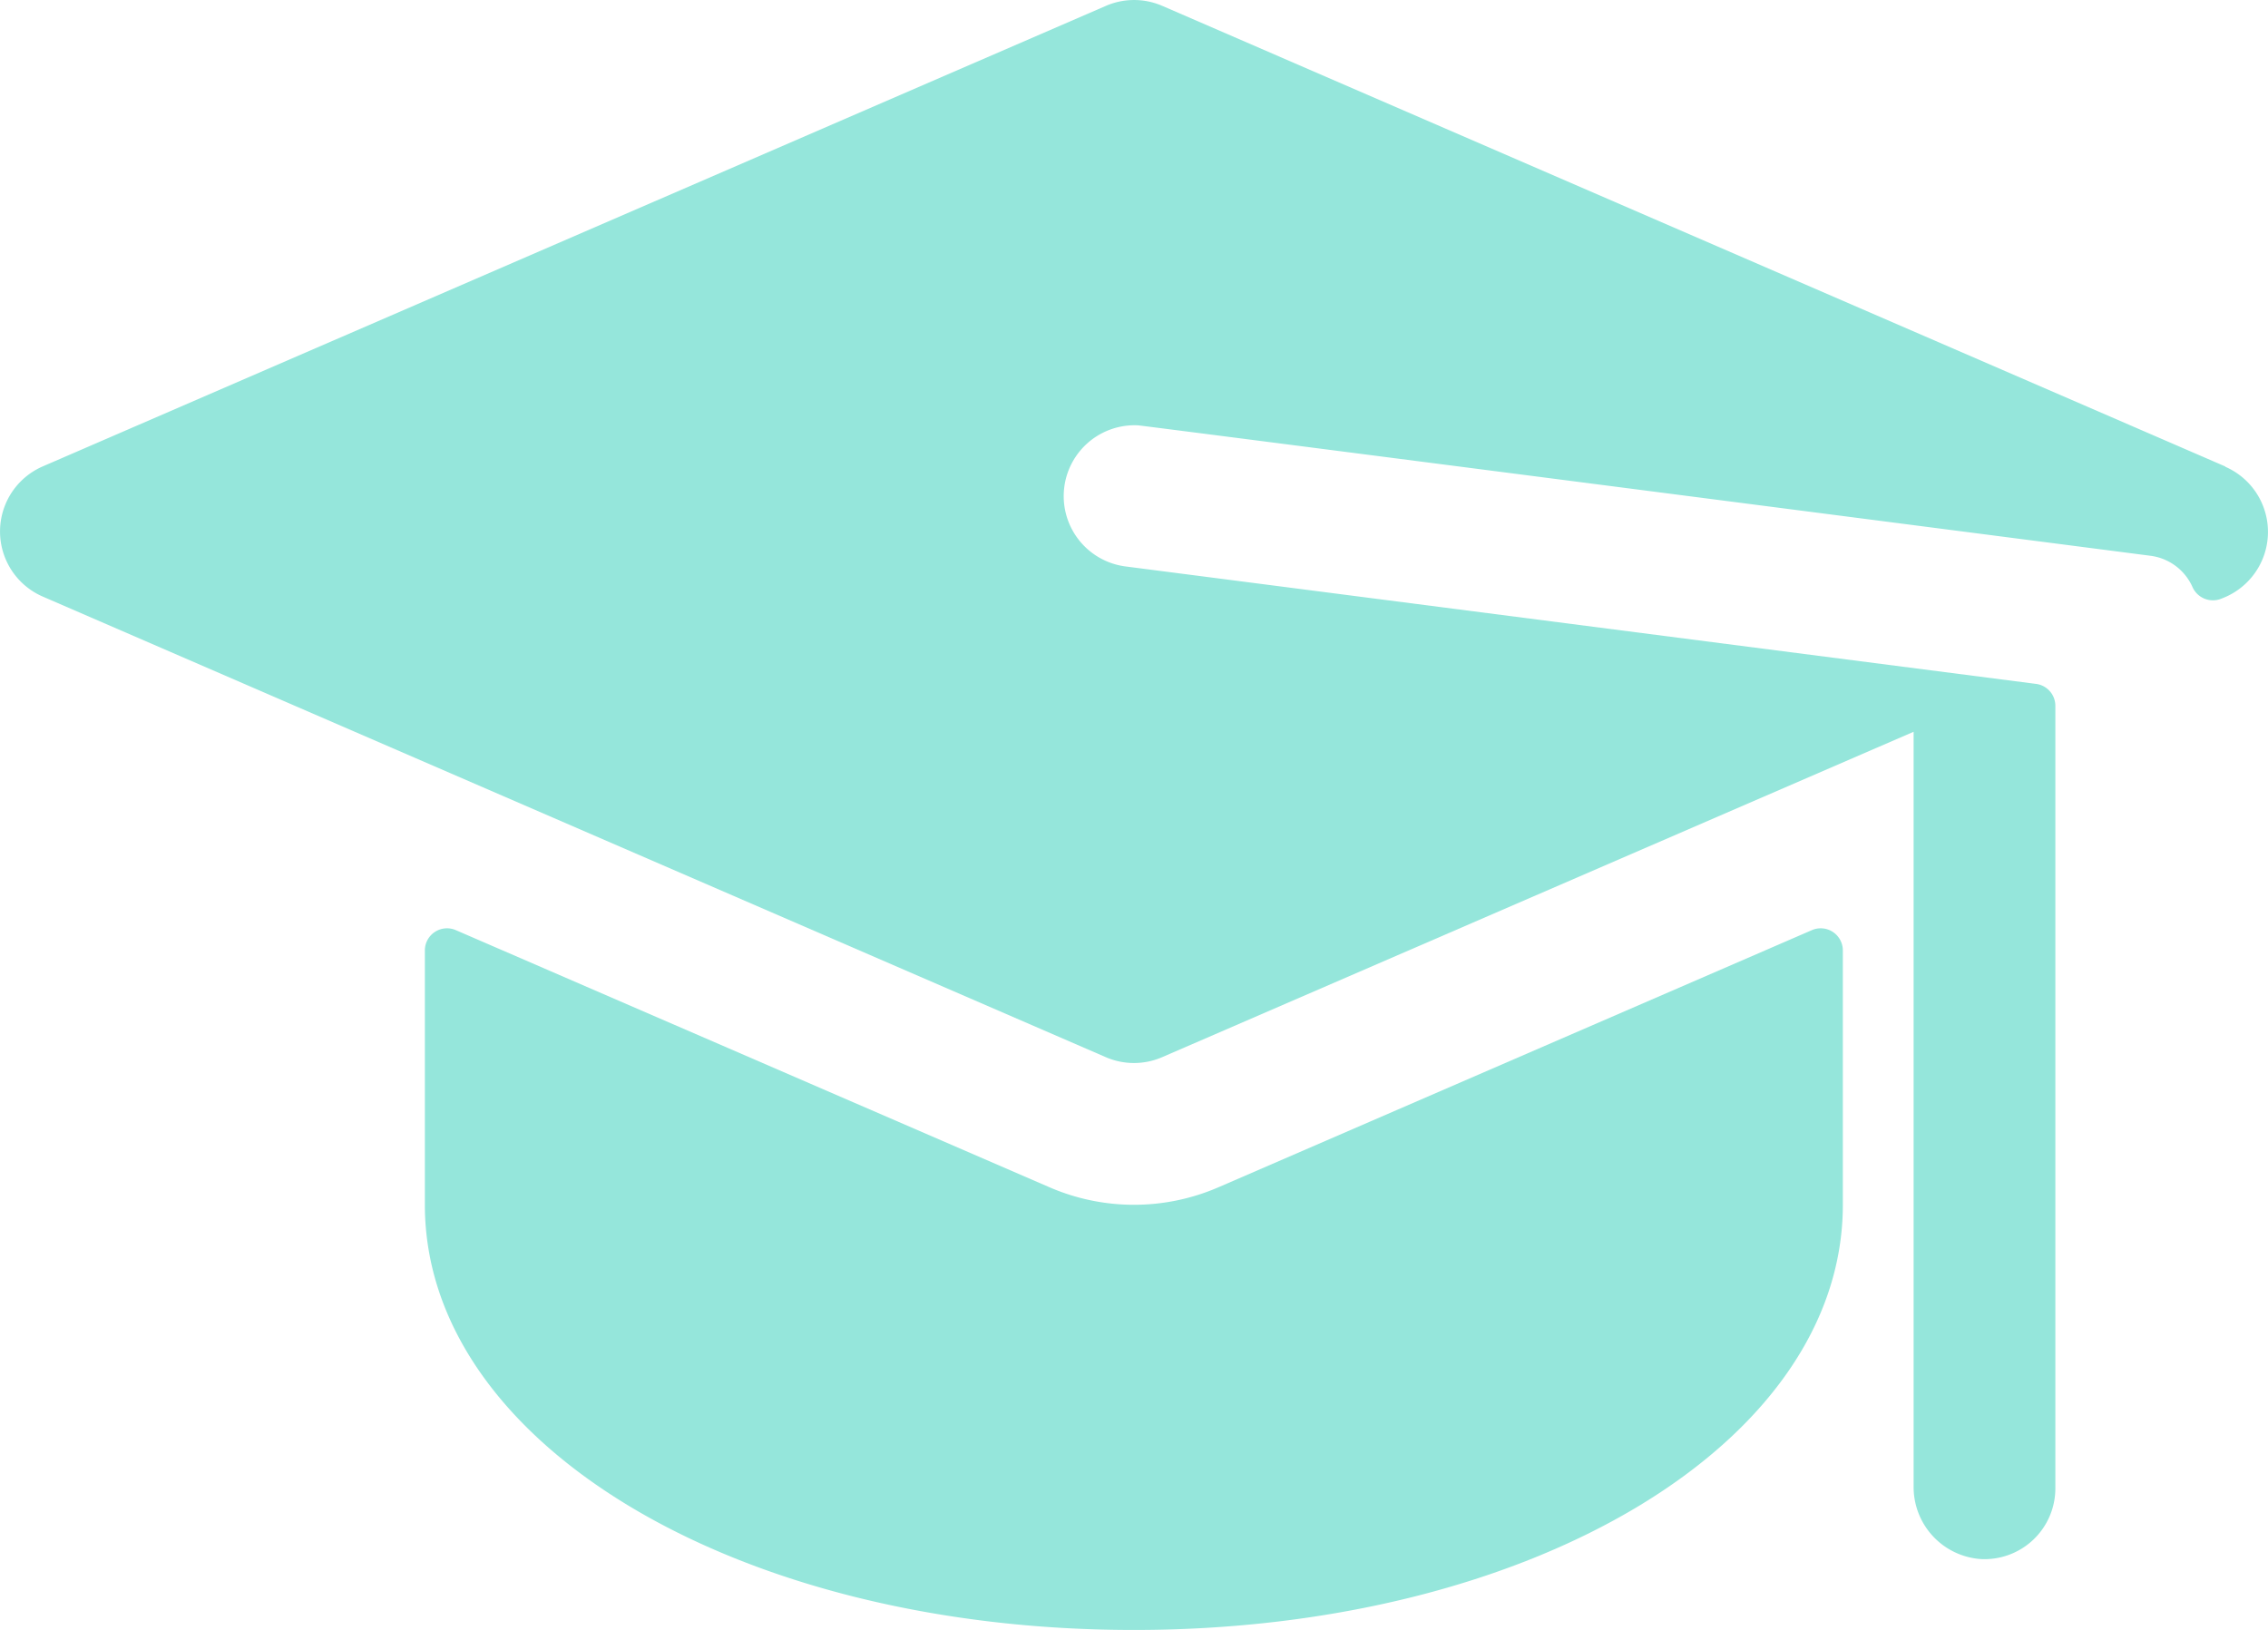
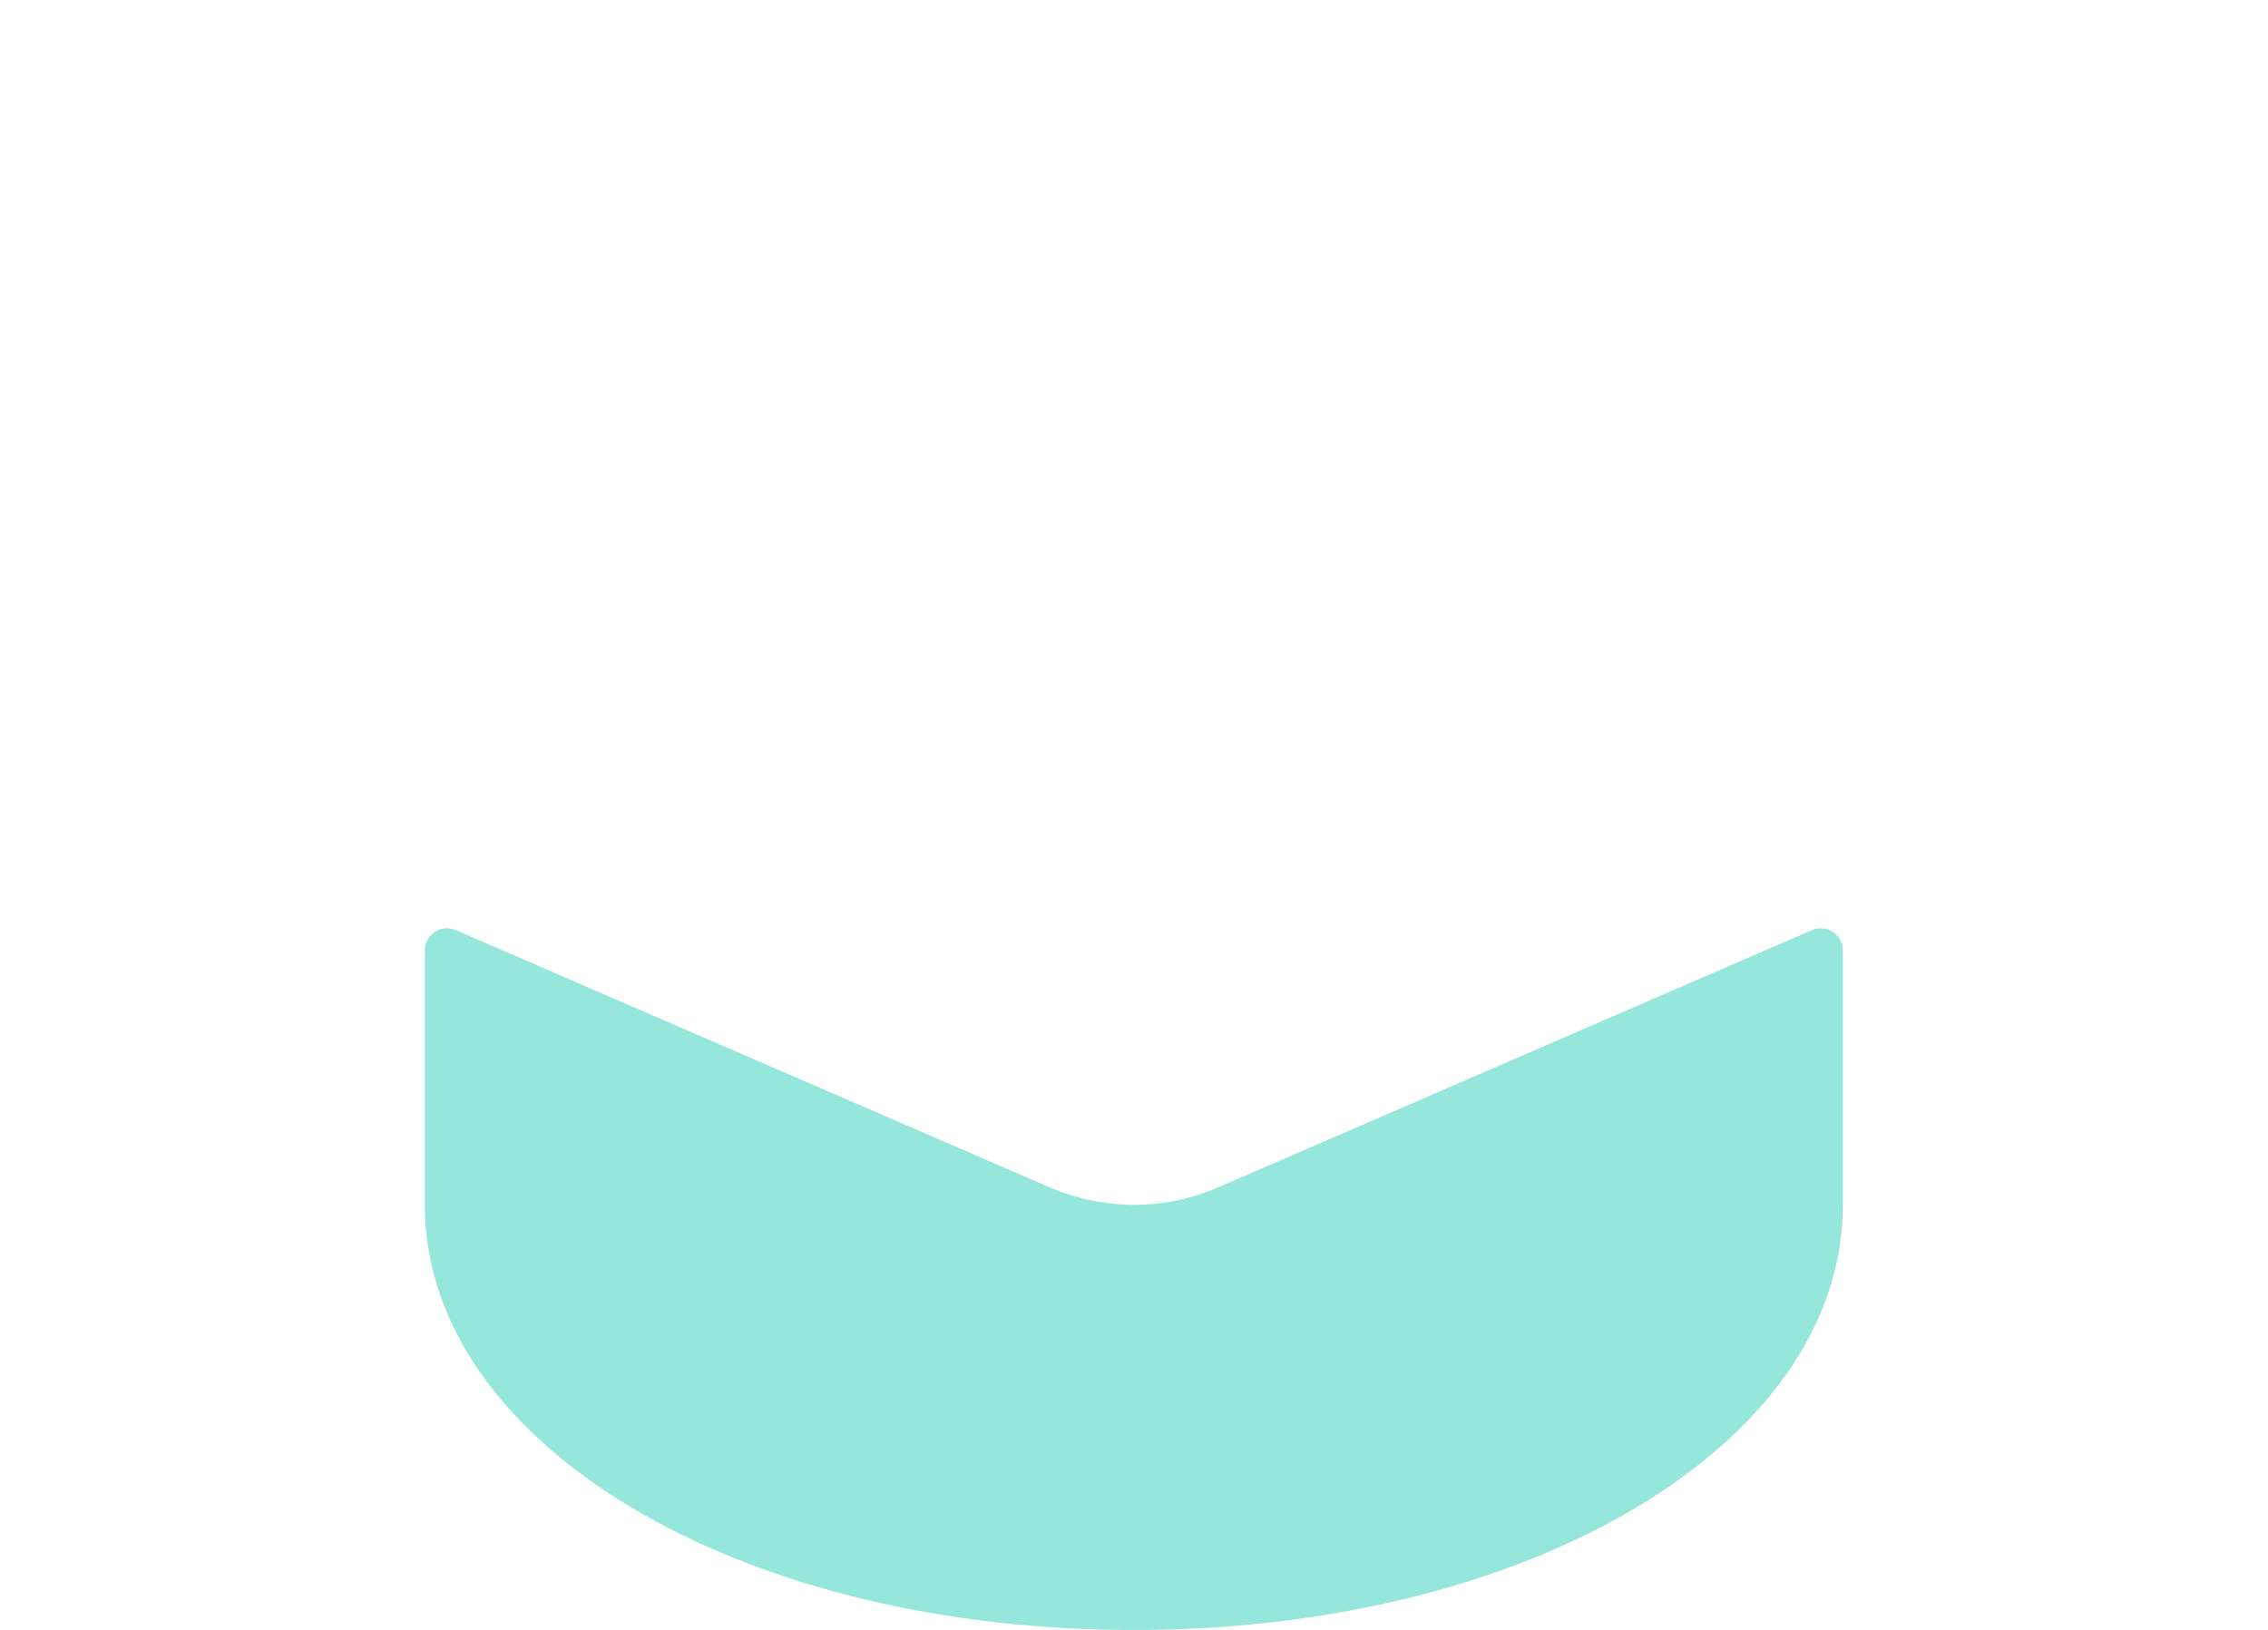
<svg xmlns="http://www.w3.org/2000/svg" width="39.027" height="28.052" viewBox="0 0 39.027 28.052">
  <g id="Grupo_50" data-name="Grupo 50" transform="translate(0 -3075)">
-     <path id="Caminho_20" data-name="Caminho 20" d="M38.292,80.015,20,72.088a1.218,1.218,0,0,0-.97,0L.733,80.015a1.221,1.221,0,0,0,0,2.238l18.295,7.928a1.218,1.218,0,0,0,.97,0l12.931-5.6V97.566a1.242,1.242,0,0,0,1.161,1.253A1.219,1.219,0,0,0,35.368,97.6V84.135a.381.381,0,0,0-.332-.378l-15.68-2.023a1.22,1.22,0,0,1,.226-2.427c.055,0,17.436,2.246,17.423,2.245a.919.919,0,0,1,.72.532.385.385,0,0,0,.514.2,1.223,1.223,0,0,0,.053-2.264Z" transform="translate(0 3003.013)" fill="#95e6db" />
    <path id="Caminho_21" data-name="Caminho 21" d="M106.713,286.033,96.5,281.609a.381.381,0,0,0-.533.35v4.376c0,4.1,5.357,7.318,12.2,7.318s12.2-3.215,12.2-7.318v-4.376a.381.381,0,0,0-.533-.35l-10.209,4.424A3.654,3.654,0,0,1,106.713,286.033Z" transform="translate(-88.656 2809.399)" fill="#95e6db" />
  </g>
</svg>